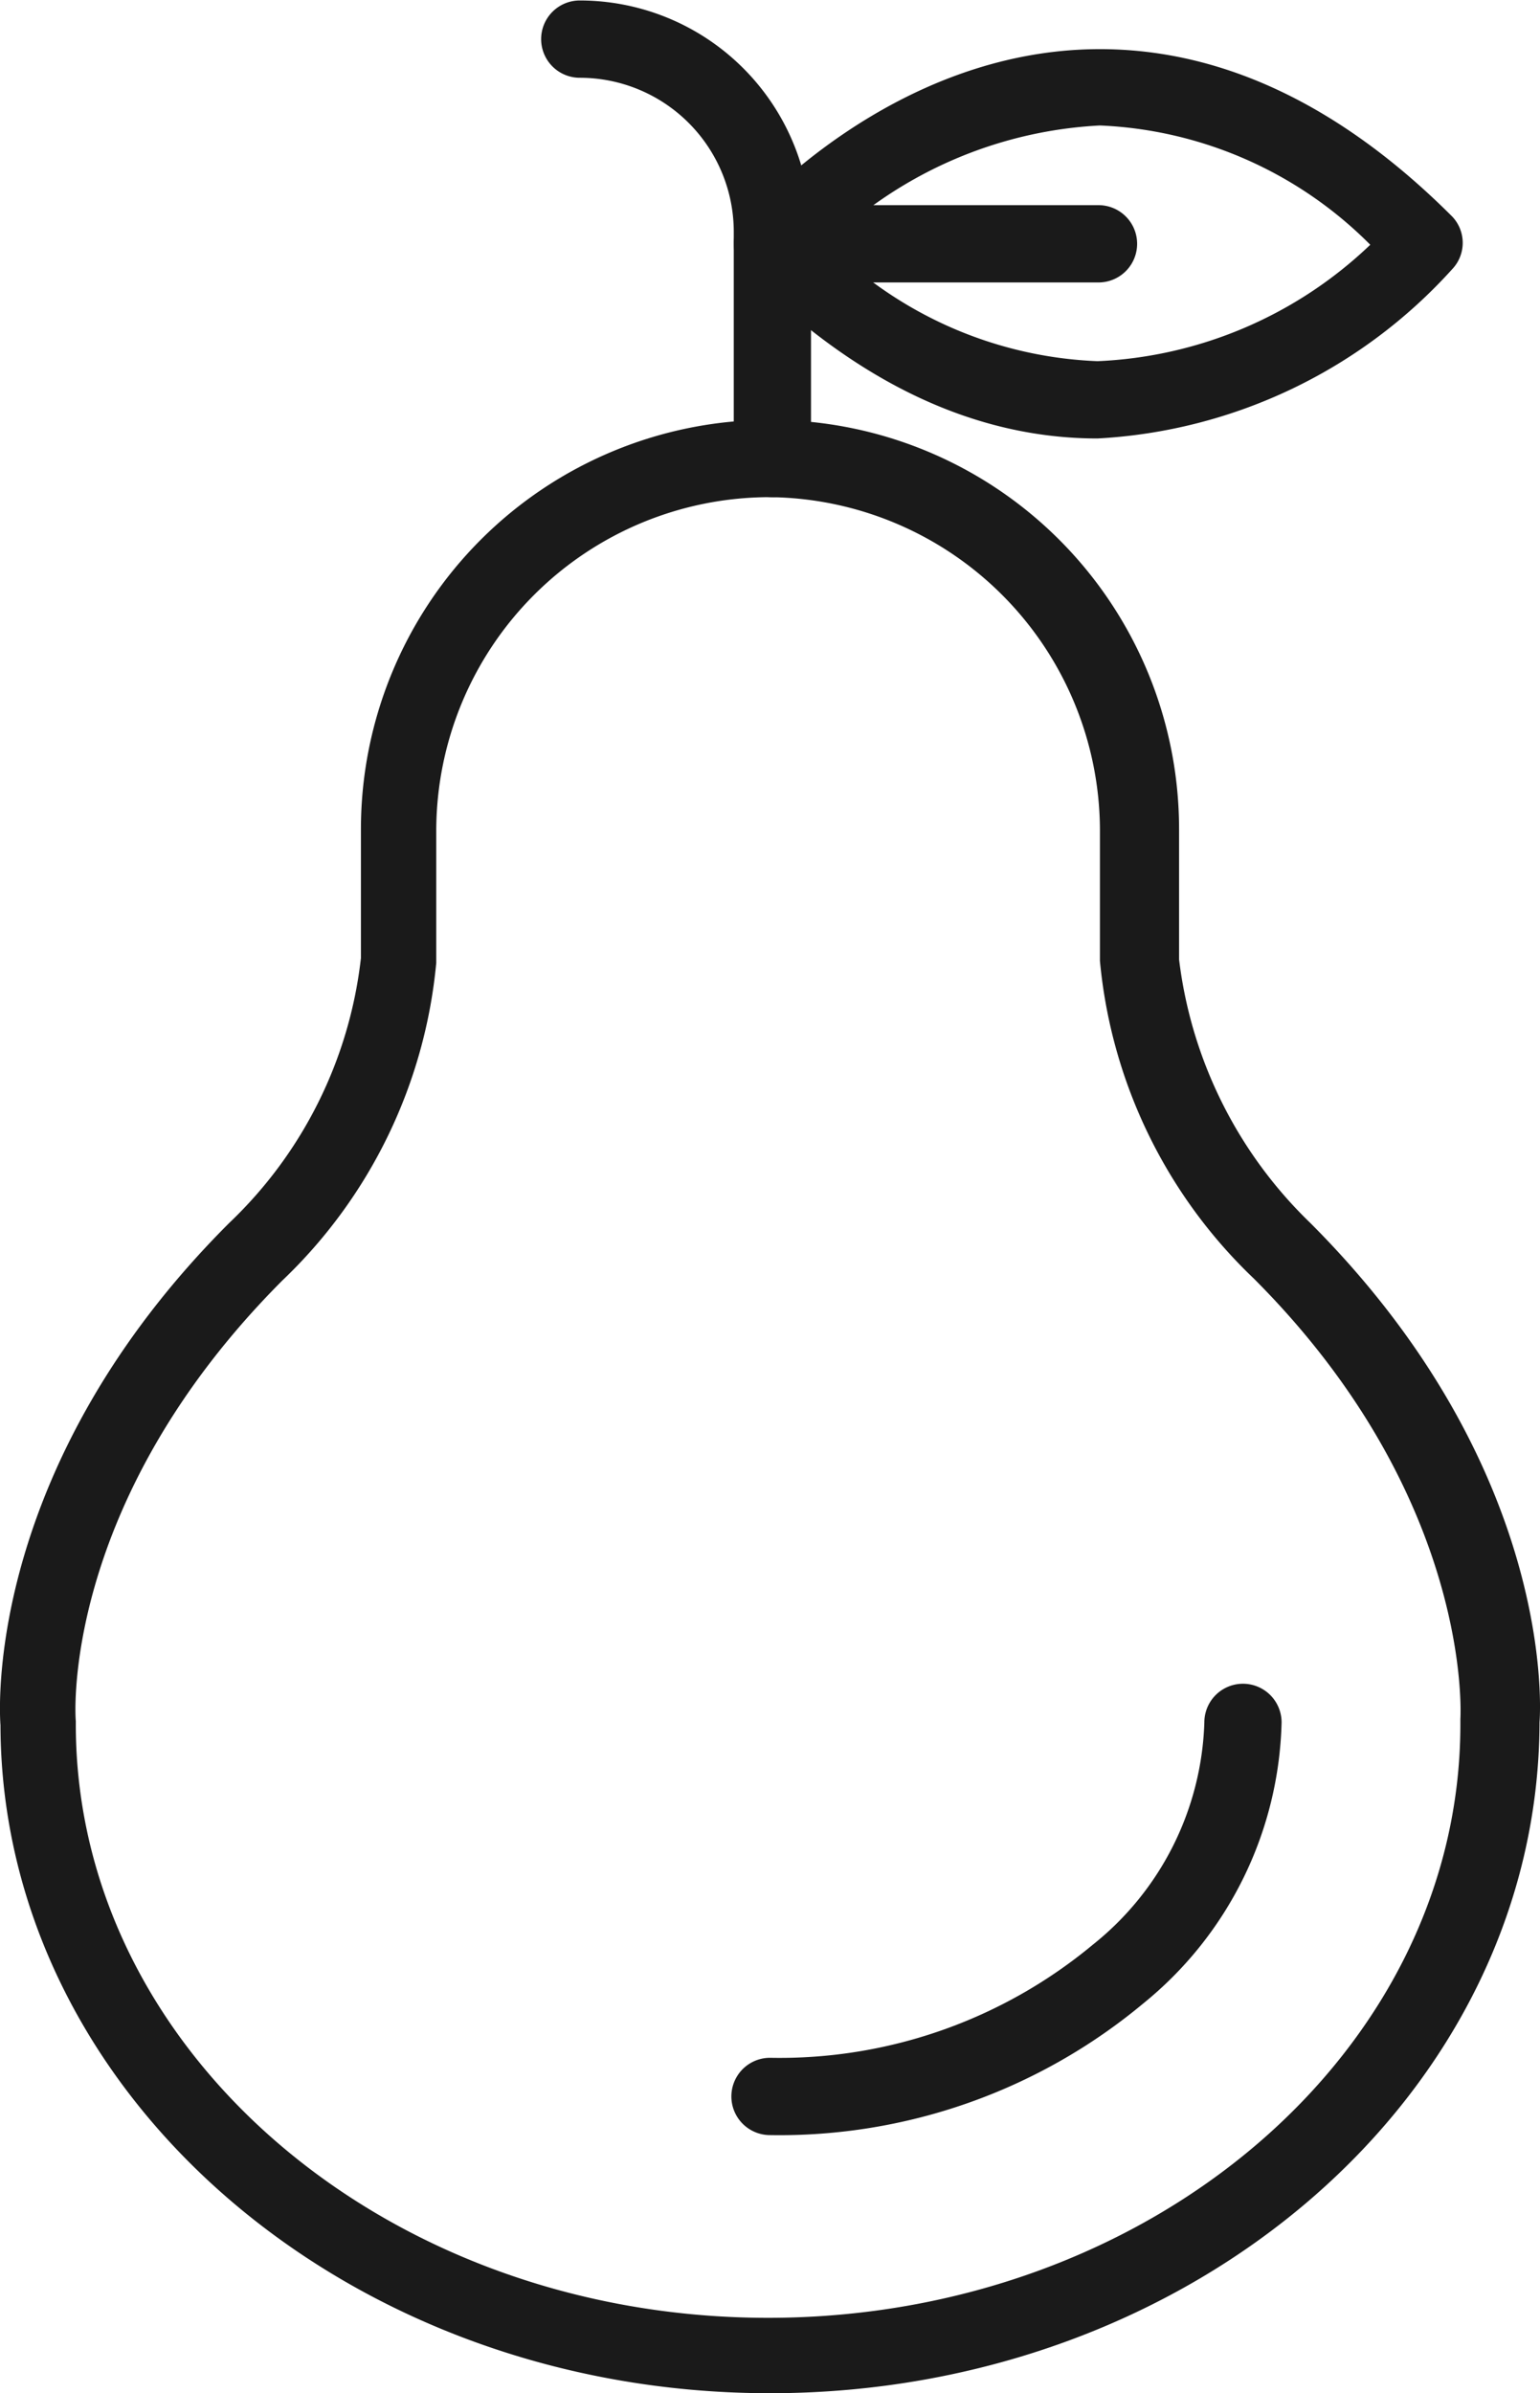
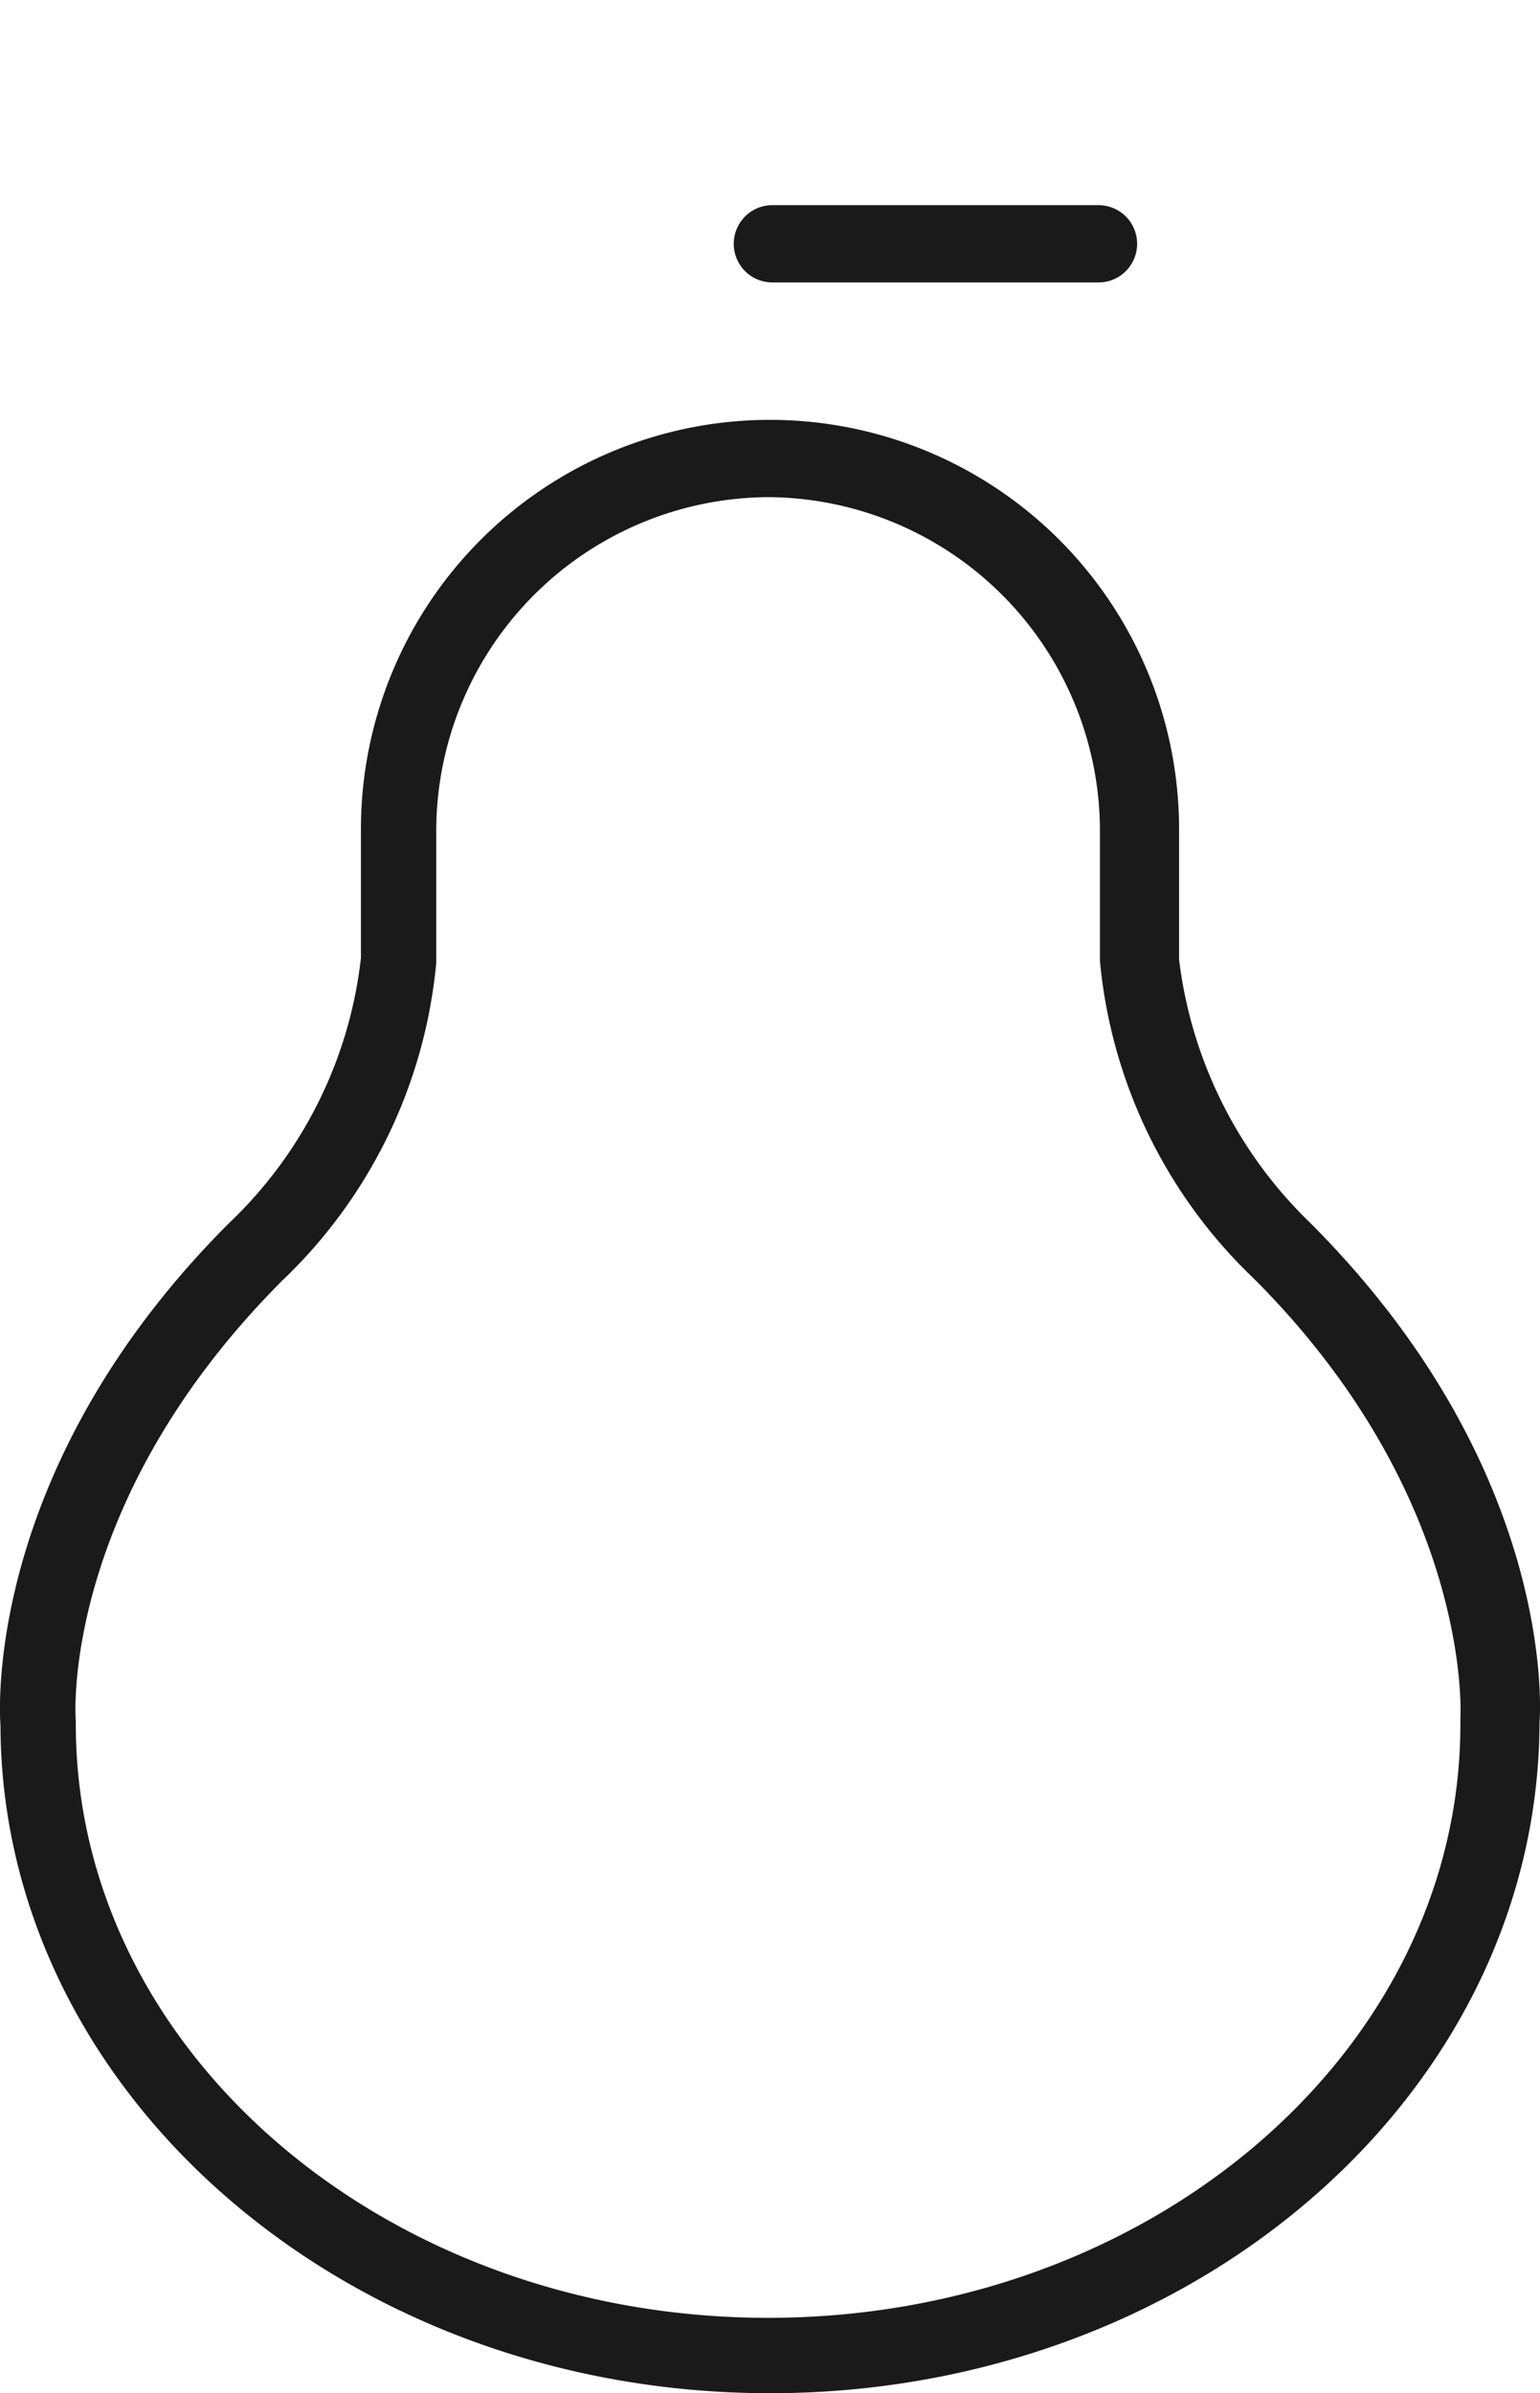
<svg xmlns="http://www.w3.org/2000/svg" id="Ebene_1" data-name="Ebene 1" viewBox="0 0 32.3 50.16">
  <defs>
    <style>.cls-1{fill:#1a1a1a;}</style>
  </defs>
  <g id="_8" data-name="8">
    <path class="cls-1" d="M23.41,50.53c-8.89,0-16.12-6.29-16.14-14C7.23,36,7.06,31,12.07,26a9.06,9.06,0,0,0,2.76-5.55V17.75a8.58,8.58,0,0,1,17.16,0v2.73A9.21,9.21,0,0,0,34.74,26c5,5,4.85,9.94,4.81,10.47C39.53,44.24,32.3,50.53,23.41,50.53Zm0-39.74a7,7,0,0,0-7,7v2.76a10.54,10.54,0,0,1-3.23,6.66c-4.66,4.67-4.34,9.18-4.33,9.23v.07c0,6.86,6.51,12.44,14.52,12.44s14.52-5.58,14.52-12.44V36.4s.3-4.6-4.33-9.23a10.54,10.54,0,0,1-3.23-6.66V17.75A7,7,0,0,0,23.41,10.79Z" transform="translate(-7.26 -0.37)" />
-     <path class="cls-1" d="M23.41,45.12a.81.81,0,0,1,0-1.62,10.28,10.28,0,0,0,6.77-2.37,6.2,6.2,0,0,0,2.34-4.66.81.81,0,1,1,1.62,0,7.82,7.82,0,0,1-2.9,5.89A11.92,11.92,0,0,1,23.41,45.12Z" transform="translate(-7.26 -0.37)" />
-     <path class="cls-1" d="M30.28,9.56h0c-2.58,0-5.07-1.18-7.39-3.5A.83.83,0,0,1,22.84,5C23,4.81,26,1.4,30.33,1.4c2.57,0,5.06,1.18,7.39,3.51a.8.8,0,0,1,0,1.1A10.8,10.8,0,0,1,30.28,9.56ZM24.62,5.47a8.49,8.49,0,0,0,5.66,2.47A8.82,8.82,0,0,0,36,5.5,8.49,8.49,0,0,0,30.33,3,8.9,8.9,0,0,0,24.62,5.47Z" transform="translate(-7.26 -0.37)" />
    <path class="cls-1" d="M30.3,6.29H23.46a.81.81,0,1,1,0-1.62H30.3a.81.81,0,0,1,0,1.62Z" transform="translate(-7.26 -0.37)" />
-     <path class="cls-1" d="M23.46,10.79a.81.81,0,0,1-.81-.81V5.22A3.23,3.23,0,0,0,19.42,2a.81.81,0,1,1,0-1.62,4.85,4.85,0,0,1,4.85,4.85V10A.81.81,0,0,1,23.46,10.79Z" transform="translate(-7.26 -0.37)" />
  </g>
</svg>